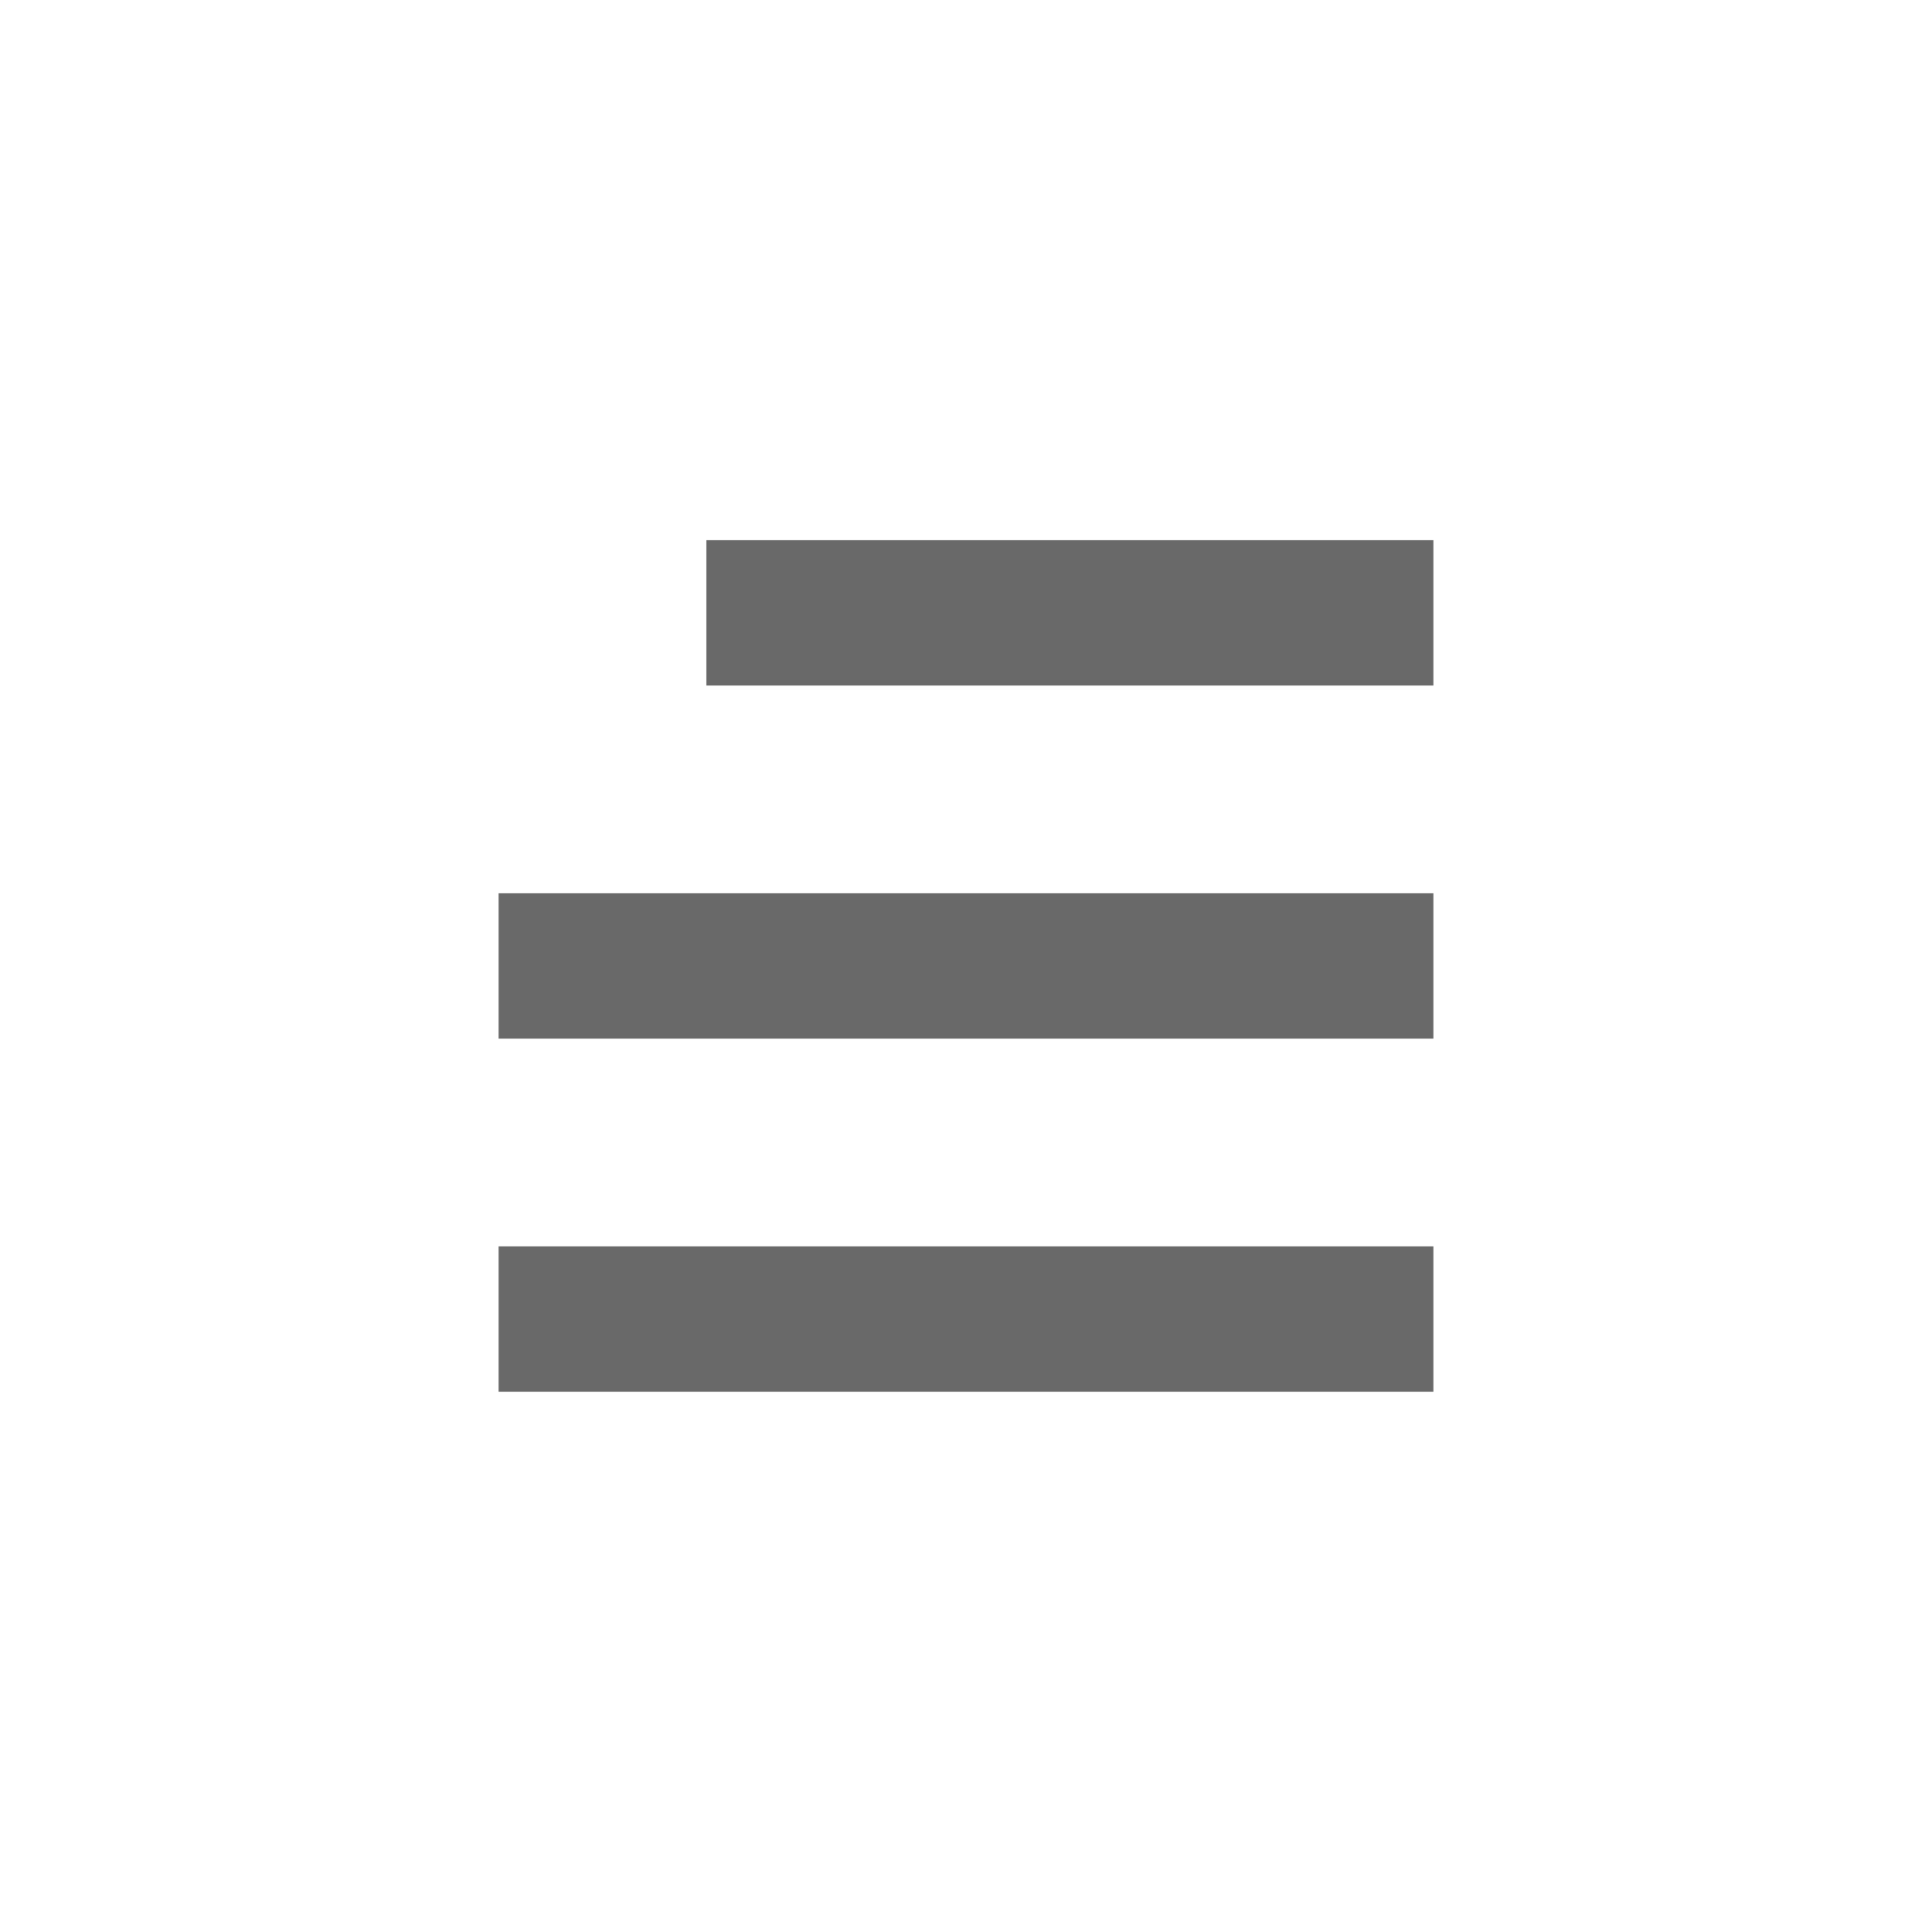
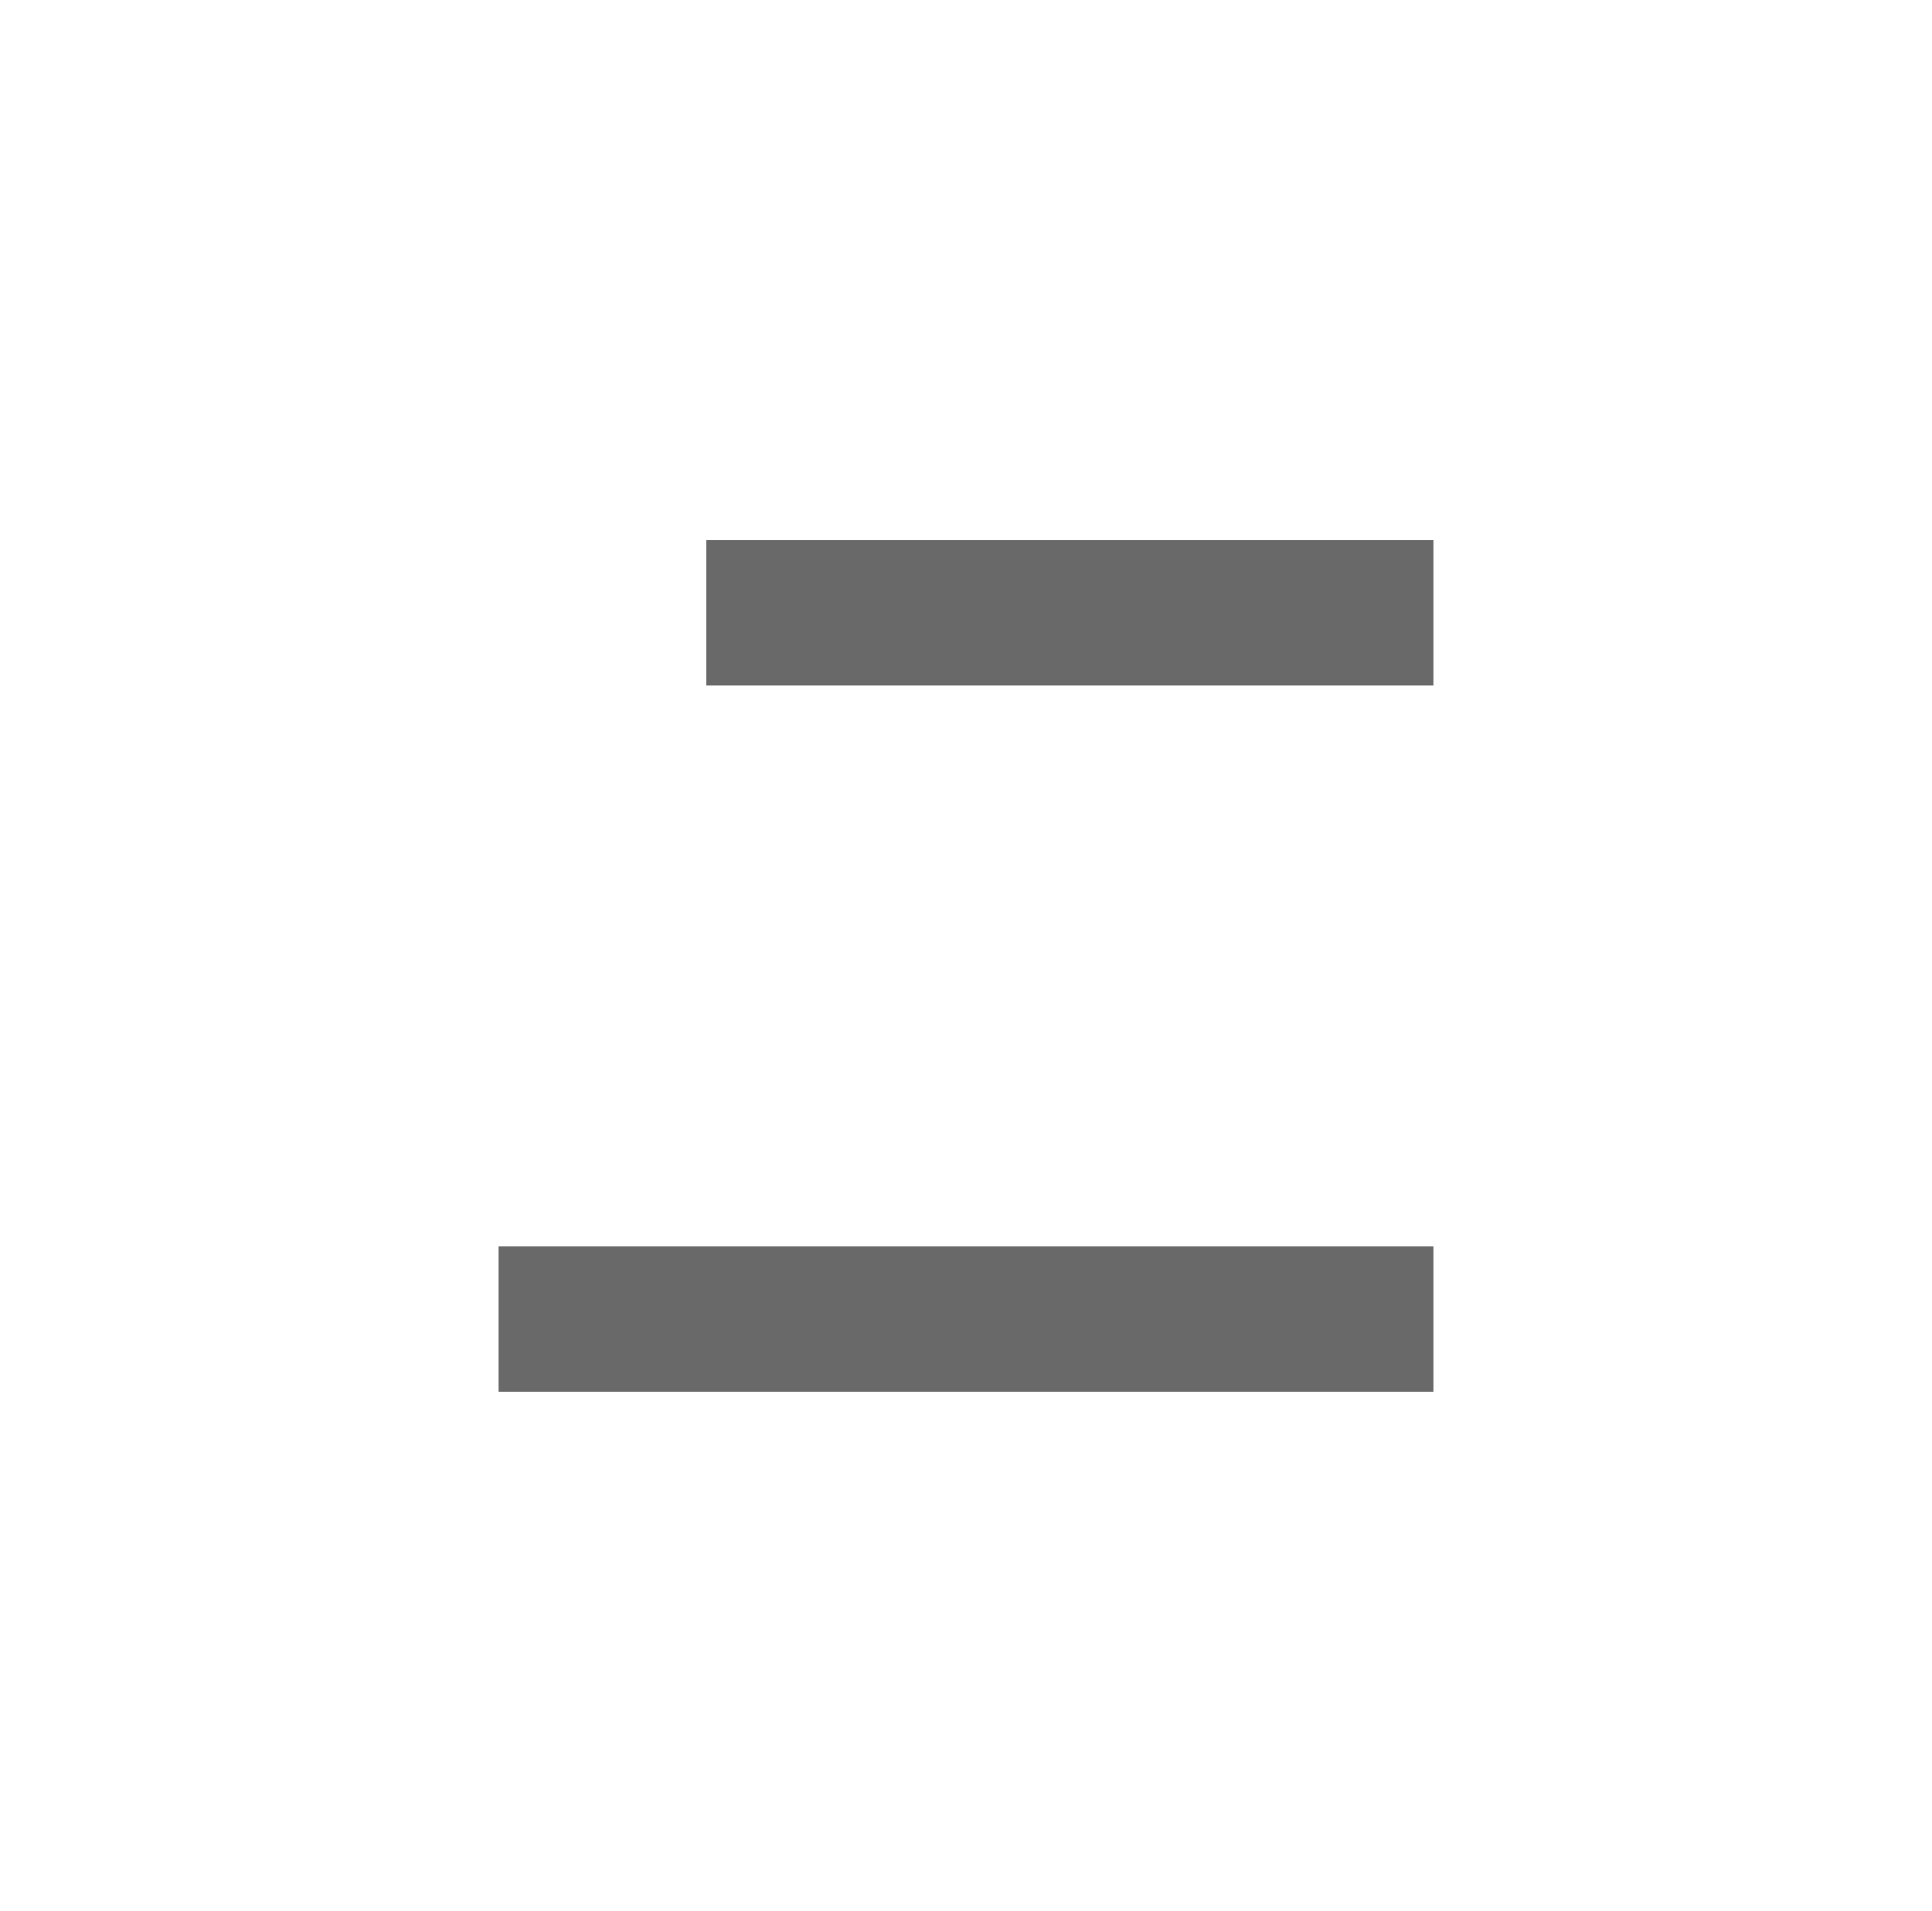
<svg xmlns="http://www.w3.org/2000/svg" width="93" height="92" viewBox="0 0 93 92" fill="none">
-   <path d="M46.5 43H24V50H46.5H69V43H46.5Z" fill="#696969" />
-   <path d="M51.5 26H34V33H51.5H69V26H51.5Z" fill="#696969" />
+   <path d="M51.5 26H34V33H69V26H51.5Z" fill="#696969" />
  <path d="M46.5 60H24V67H46.5H69V60H46.5Z" fill="#696969" />
</svg>